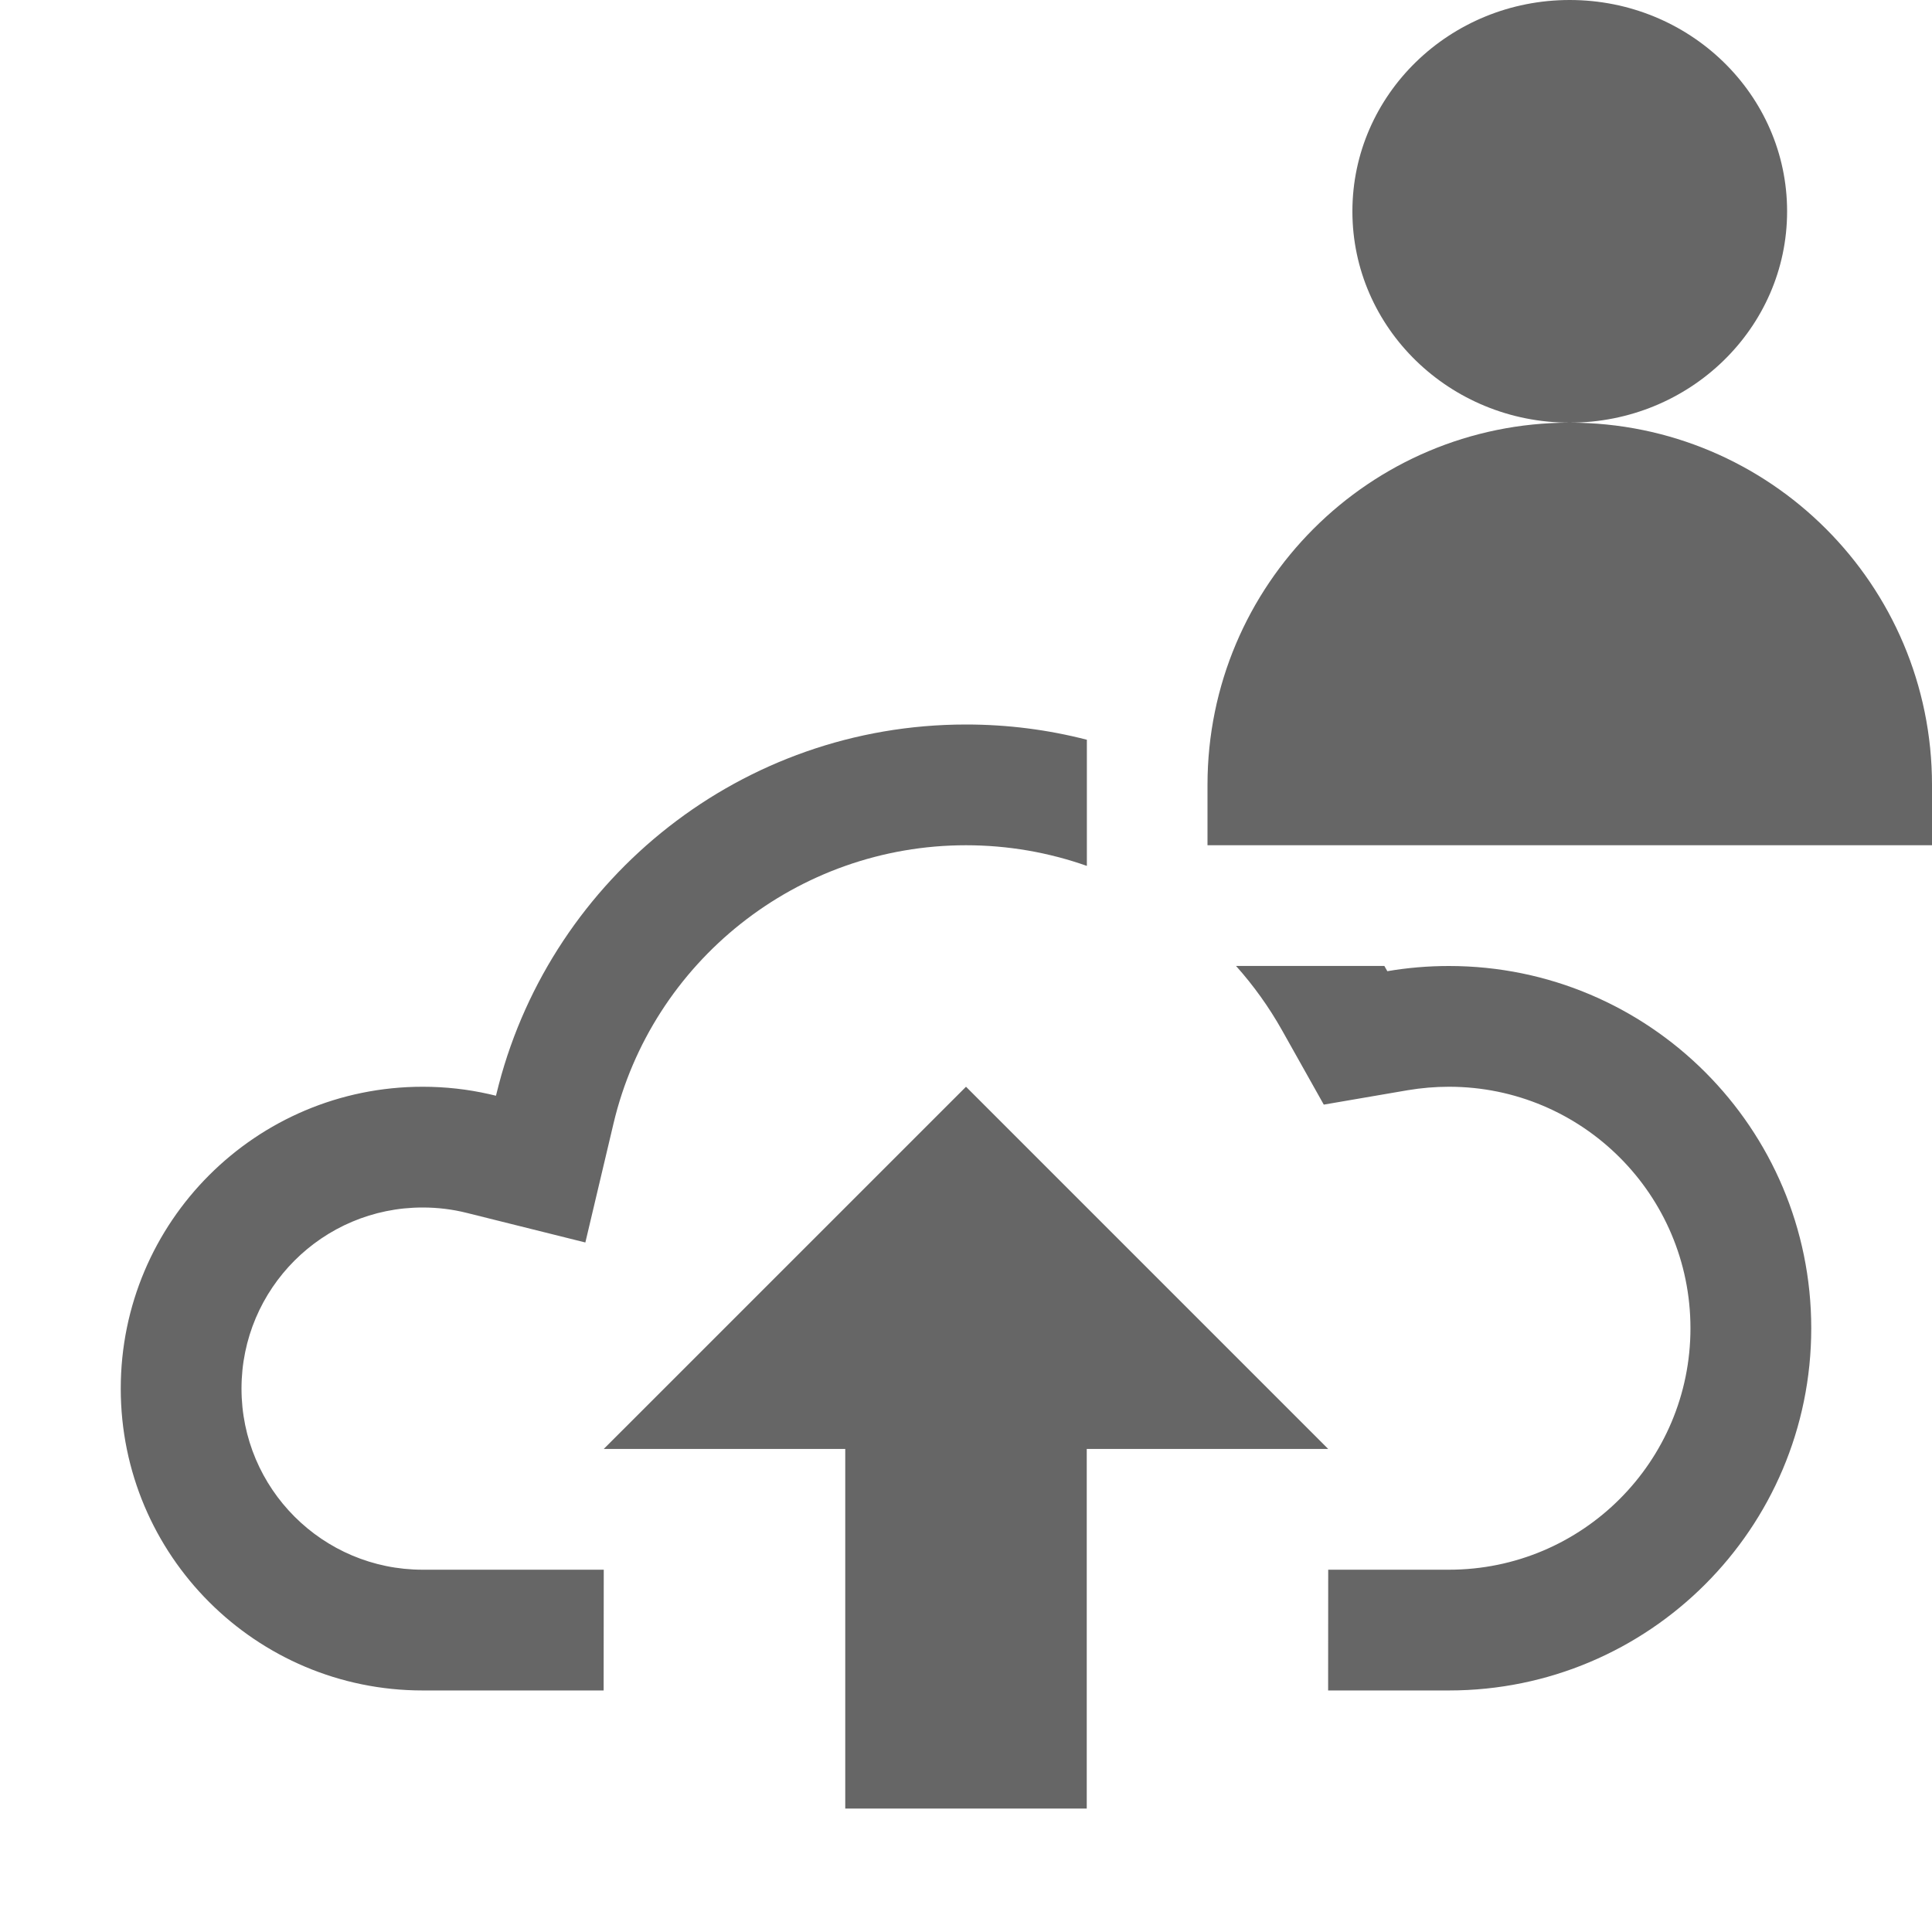
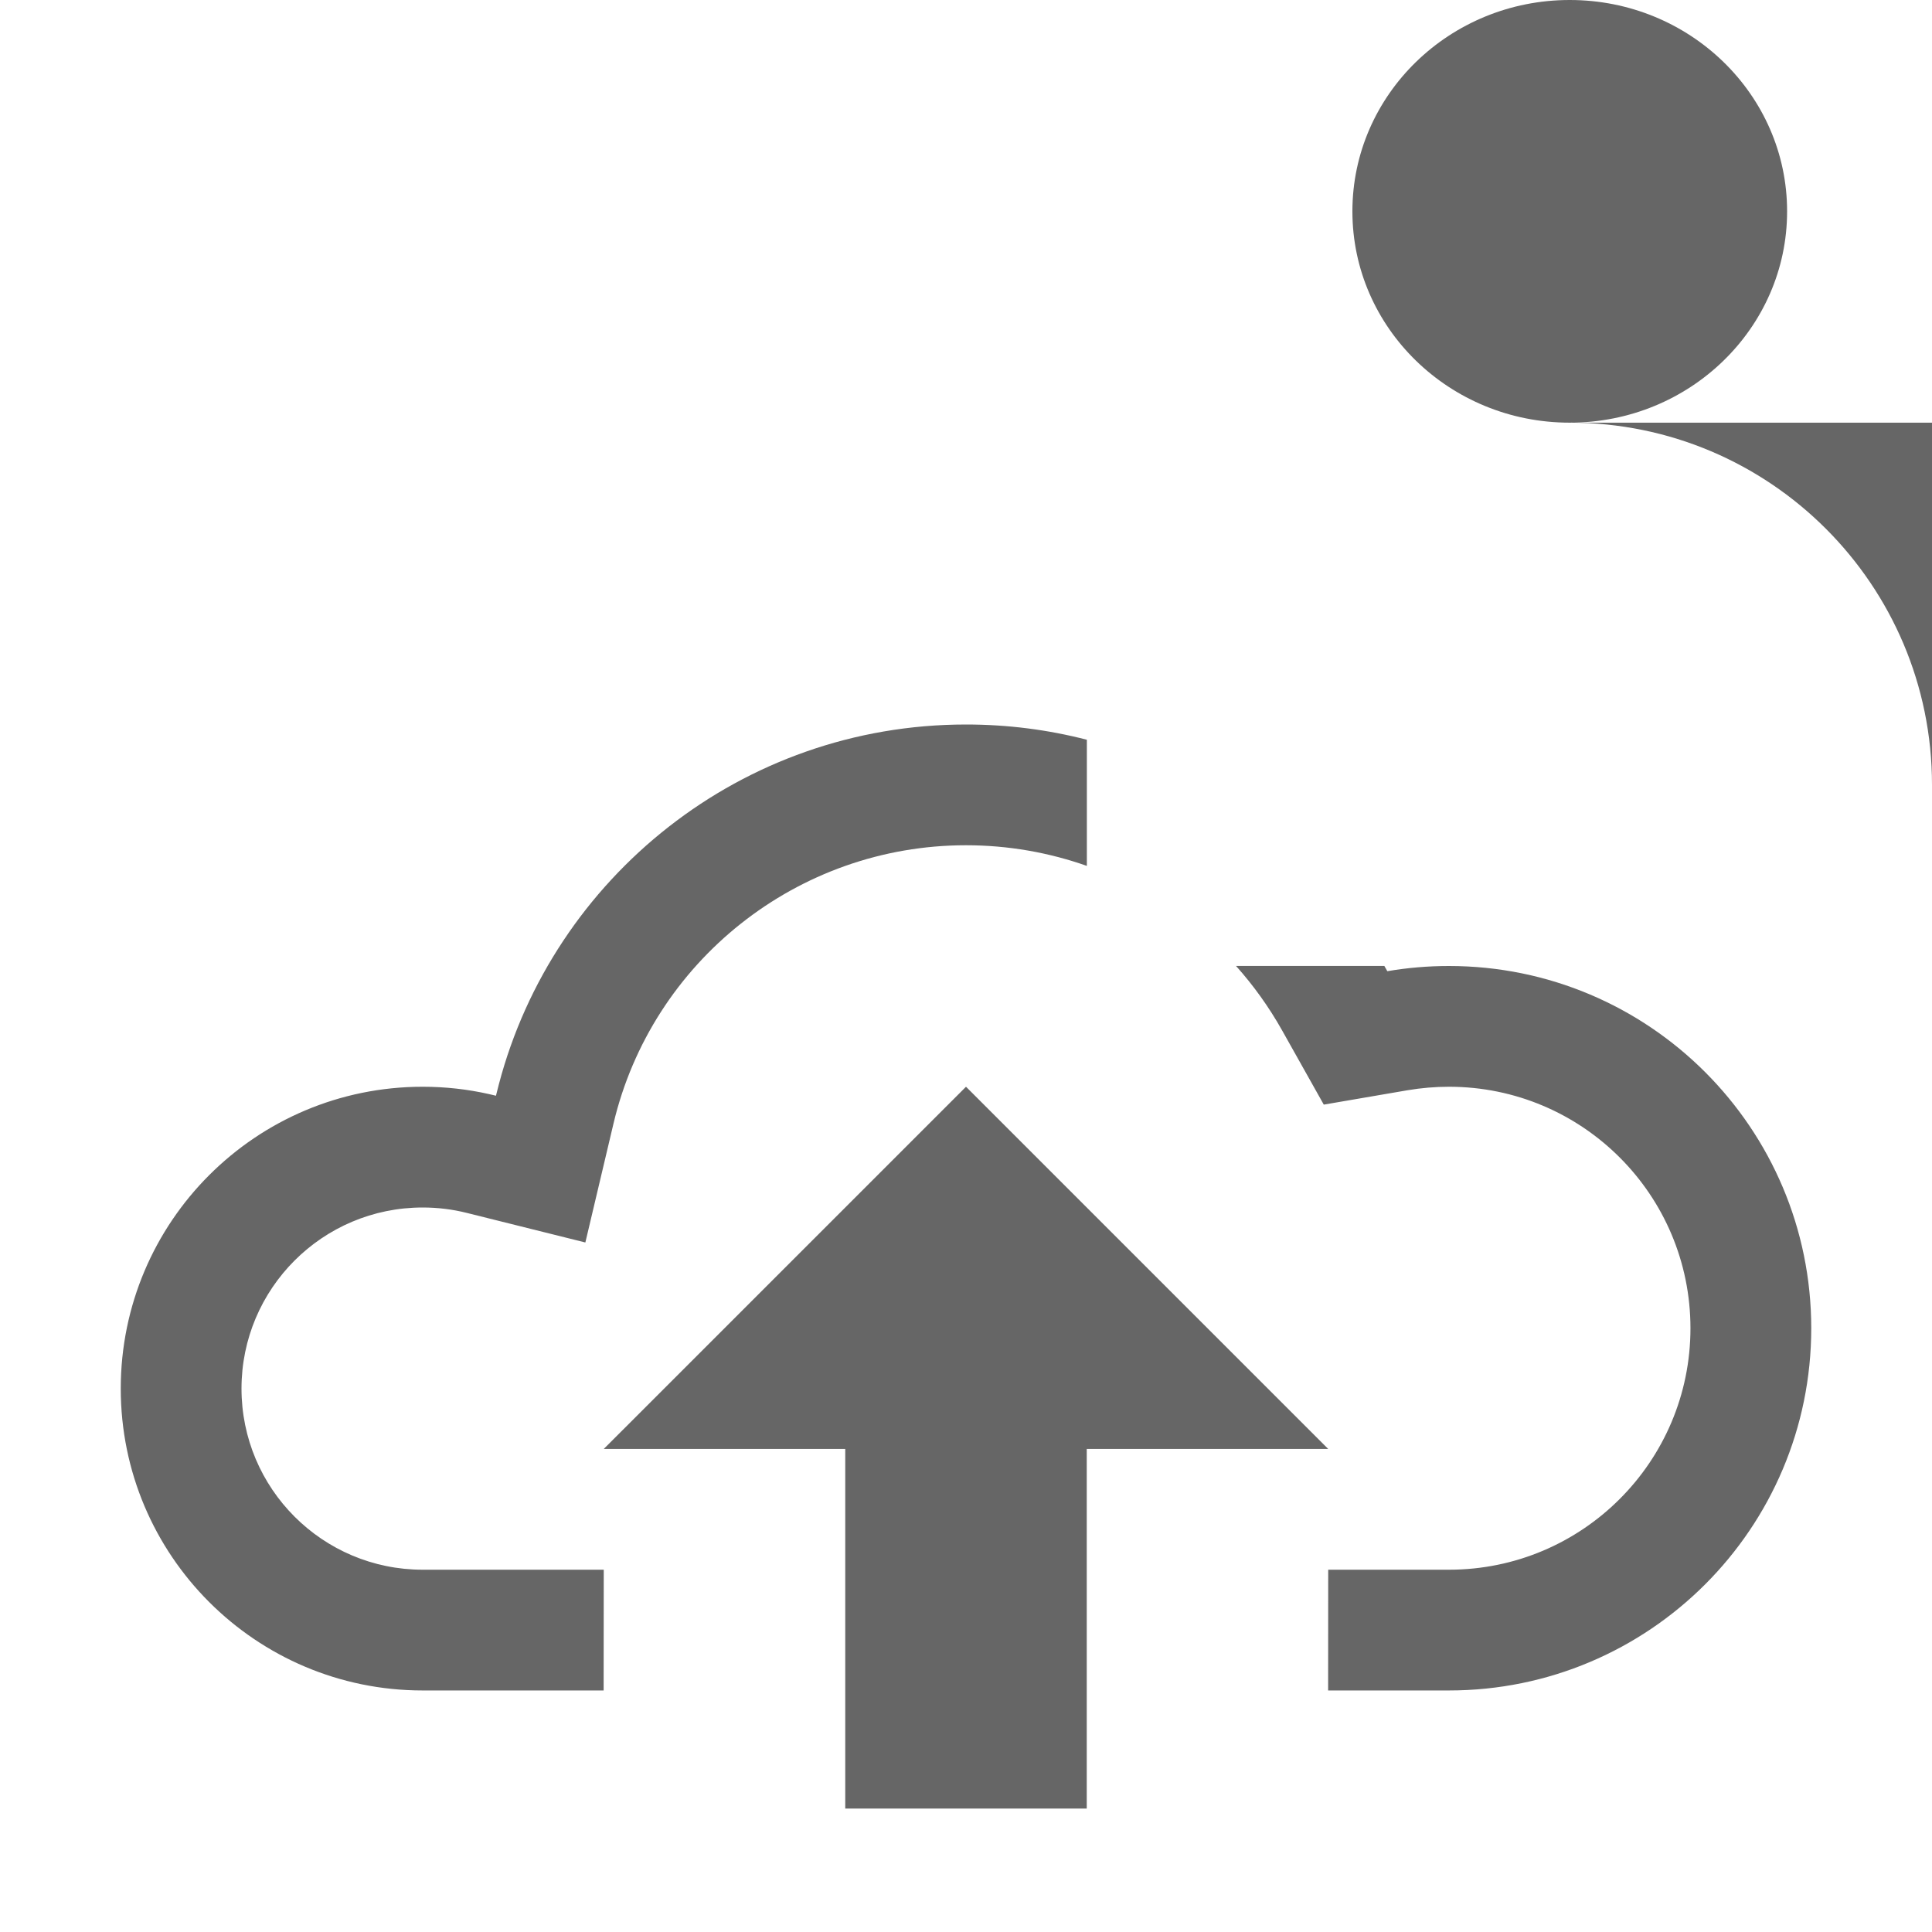
<svg xmlns="http://www.w3.org/2000/svg" xml:space="preserve" width="48px" height="48px" version="1.1" style="shape-rendering:geometricPrecision; text-rendering:geometricPrecision; image-rendering:optimizeQuality; fill-rule:evenodd; clip-rule:evenodd" viewBox="0 0 480 480">
  <defs>
    <style type="text/css">
   
    .fil0 {fill:white;fill-opacity:0}
    .fil2 {fill:black;fill-opacity:0.6}
    .fil1 {fill:black;fill-rule:nonzero;fill-opacity:0.6}
   
  </style>
  </defs>
  <g id="Layer_x0020_1">
    <g id="save_share_to_cloud.svg">
      <g id="save_share_to_cloud">
-         <polygon id="Canvas-White-Transparent" class="fil0" points="0,0 480,0 480,480 0,480 " />
        <path id="Combined-Shape" class="fil1" d="M240 180c10.37,0 20.44,1.31 30.03,3.79l0 31.34c-9.47,-3.34 -19.59,-5.13 -30.03,-5.13 -41.93,0 -78.06,28.92 -87.58,69.15l-6.99 29.54 -29.47 -7.35c-3.54,-0.89 -7.2,-1.34 -10.95,-1.34 -24.86,0 -45.01,20.15 -45.01,44.99 0,24.85 20.15,45 45.01,45l44.99 0 -0.03 30 -44.96 0c-41.43,0 -75.01,-33.57 -75.01,-75 0,-41.42 33.58,-74.99 75.01,-74.99 5.65,0 11.16,0.62 16.47,1.82l1.74 0.41 0.71 -2.8c13.51,-51.46 60.35,-89.43 116.07,-89.43zm104.68 61.29c4.98,-0.85 10.09,-1.29 15.31,-1.29 49.71,0 90.01,40.3 90.01,90 0,49.7 -40.3,89.99 -90.01,89.99l-30.02 0 0.02 -30 30 0c33.14,0 60,-26.86 60,-59.99 0,-33.14 -26.86,-60 -60,-60 -3.47,0 -6.89,0.3 -10.24,0.86l-20.86 3.58 -10.36 -18.45c-3.26,-5.8 -7.1,-11.15 -11.44,-16l36.85 0c0.25,0.44 0.49,0.87 0.74,1.3z" />
        <polygon id="Shape" class="fil2" points="210,449.33 270,449.33 270,359.99 329.99,359.99 240,270 150,359.99 210,359.99 " />
-         <path id="Combined-Shape_0" class="fil1" d="M389.99 105.01c49.71,0 90.01,40.28 90.01,89.99l0 15 -180 0 0 -15c0,-49.71 40.28,-89.99 89.99,-89.99zm0 -105.01c29.82,0 54.01,23.51 54.01,52.51 0,28.99 -24.19,52.5 -54.01,52.5 -29.82,0 -53.99,-23.51 -53.99,-52.5 0,-29 24.17,-52.51 53.99,-52.51z" />
+         <path id="Combined-Shape_0" class="fil1" d="M389.99 105.01c49.71,0 90.01,40.28 90.01,89.99c0,-49.71 40.28,-89.99 89.99,-89.99zm0 -105.01c29.82,0 54.01,23.51 54.01,52.51 0,28.99 -24.19,52.5 -54.01,52.5 -29.82,0 -53.99,-23.51 -53.99,-52.5 0,-29 24.17,-52.51 53.99,-52.51z" />
      </g>
    </g>
  </g>
</svg>